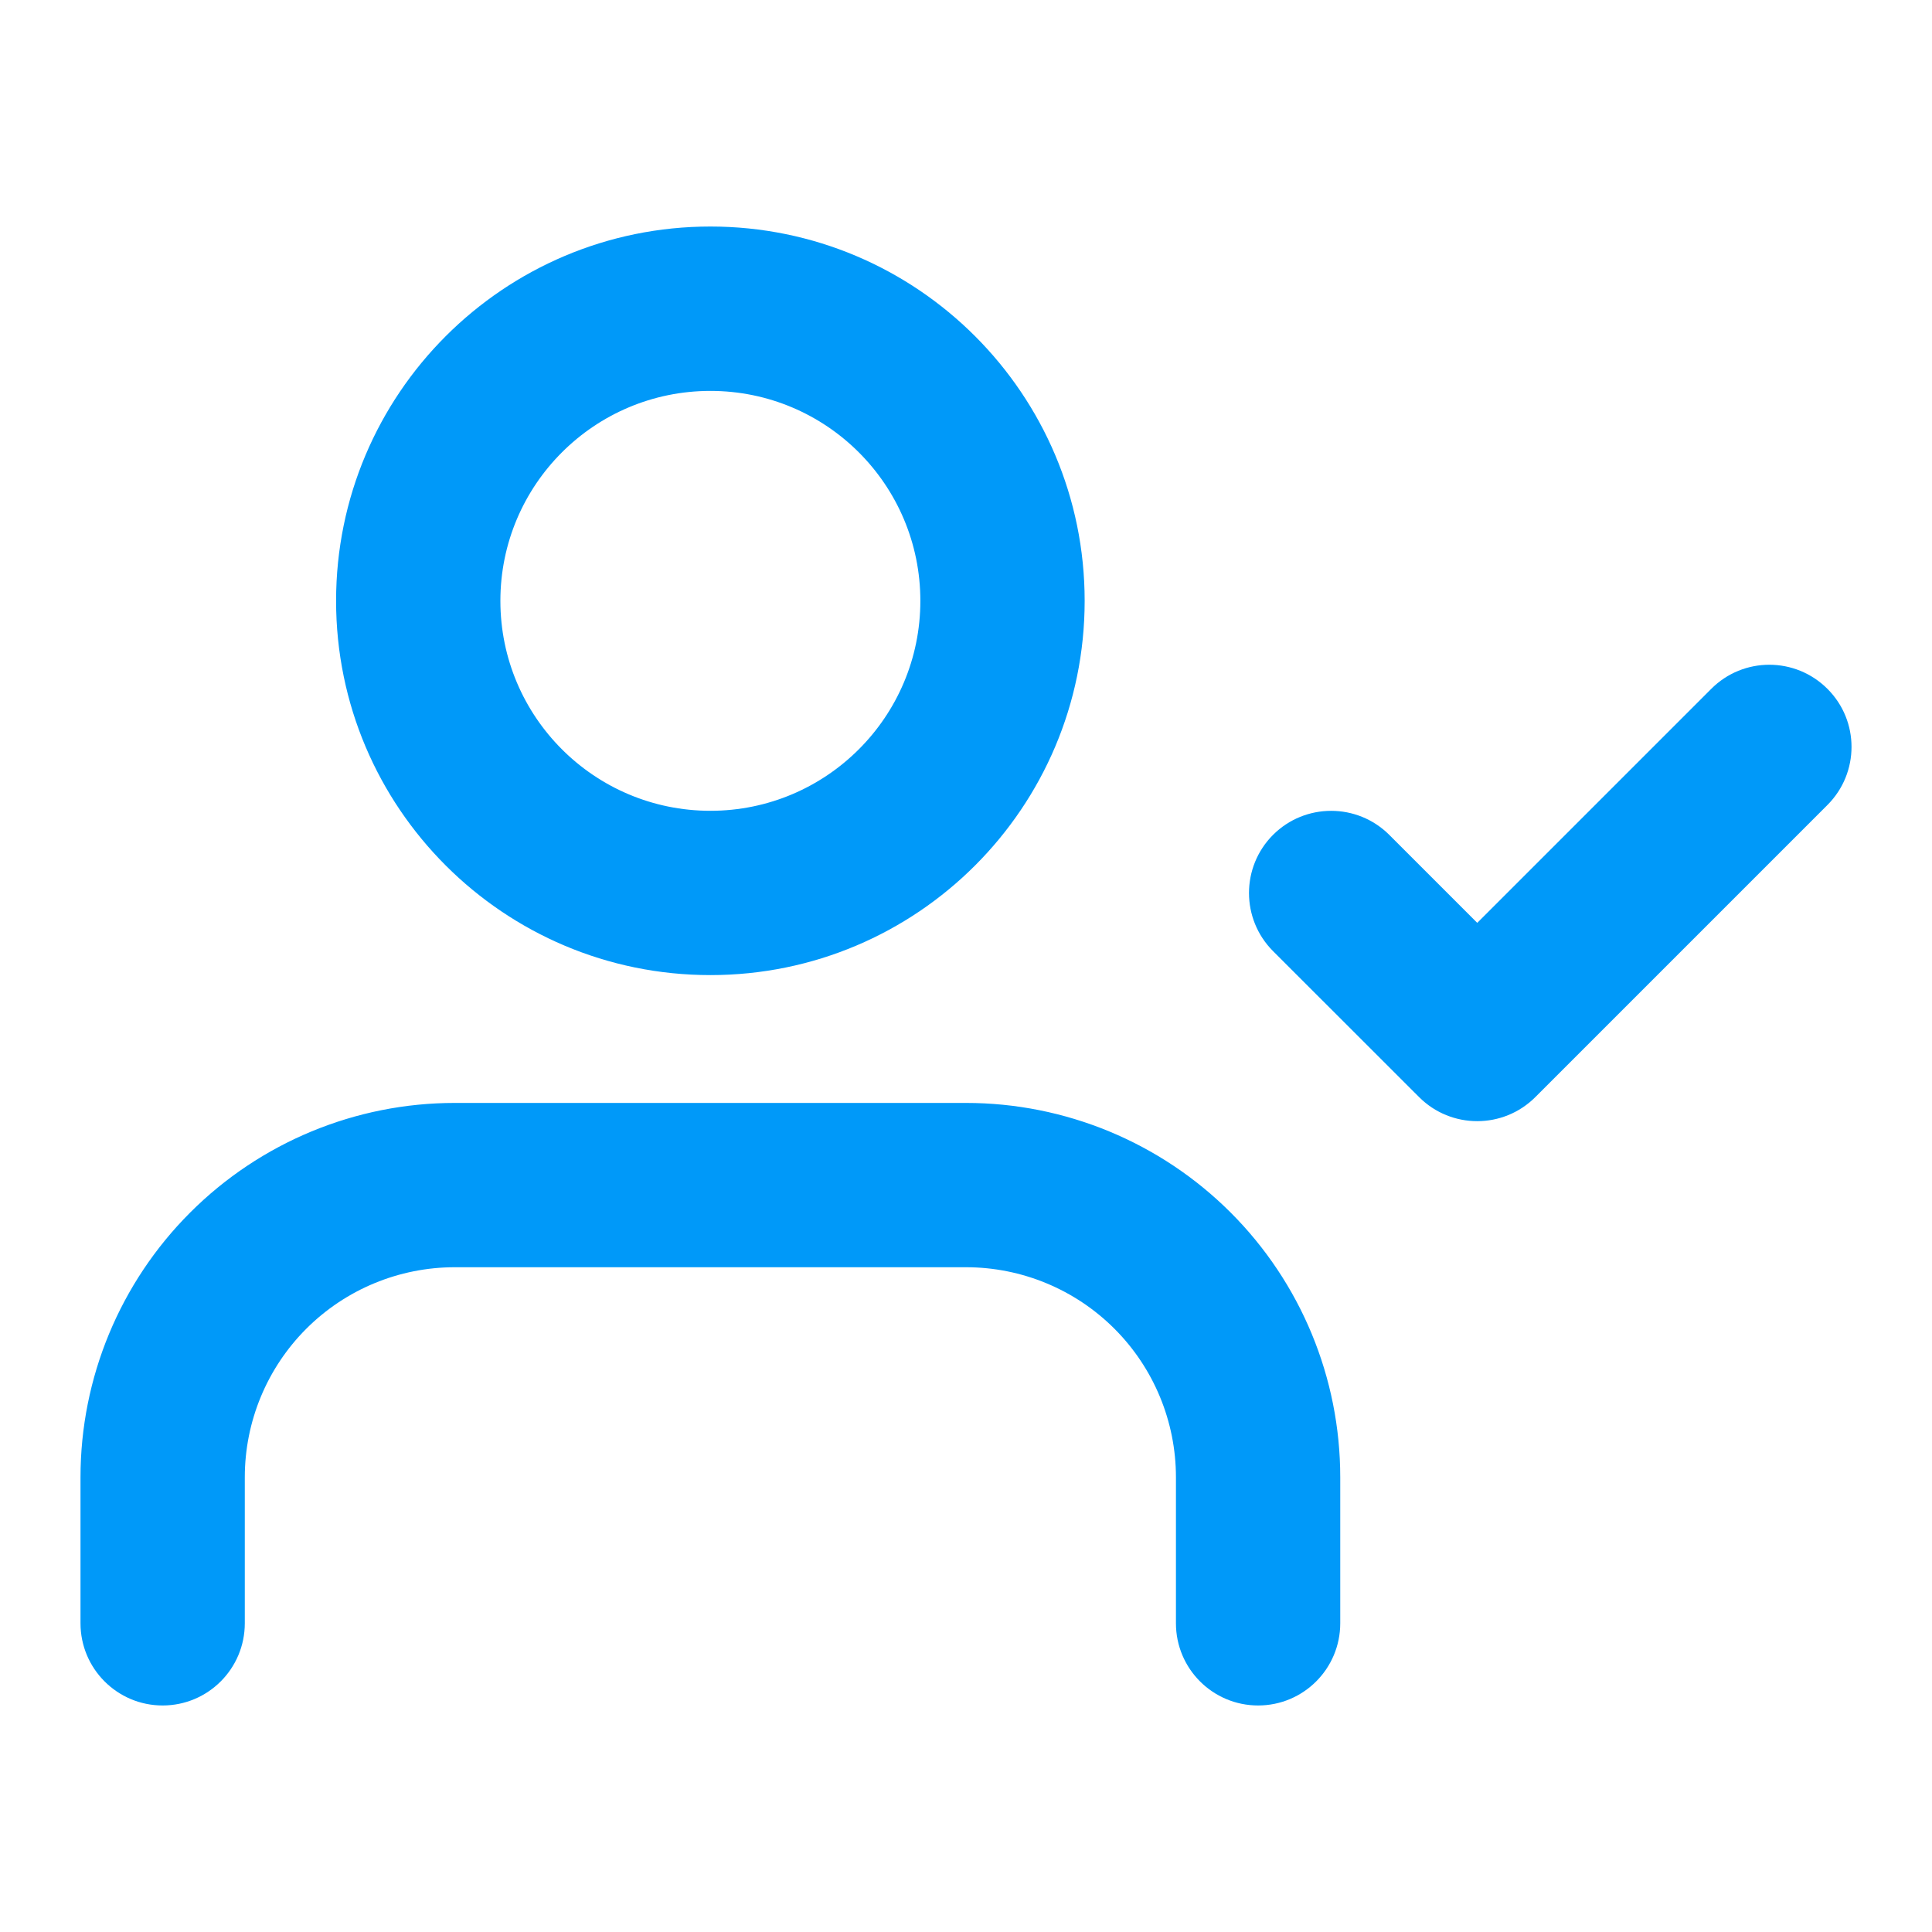
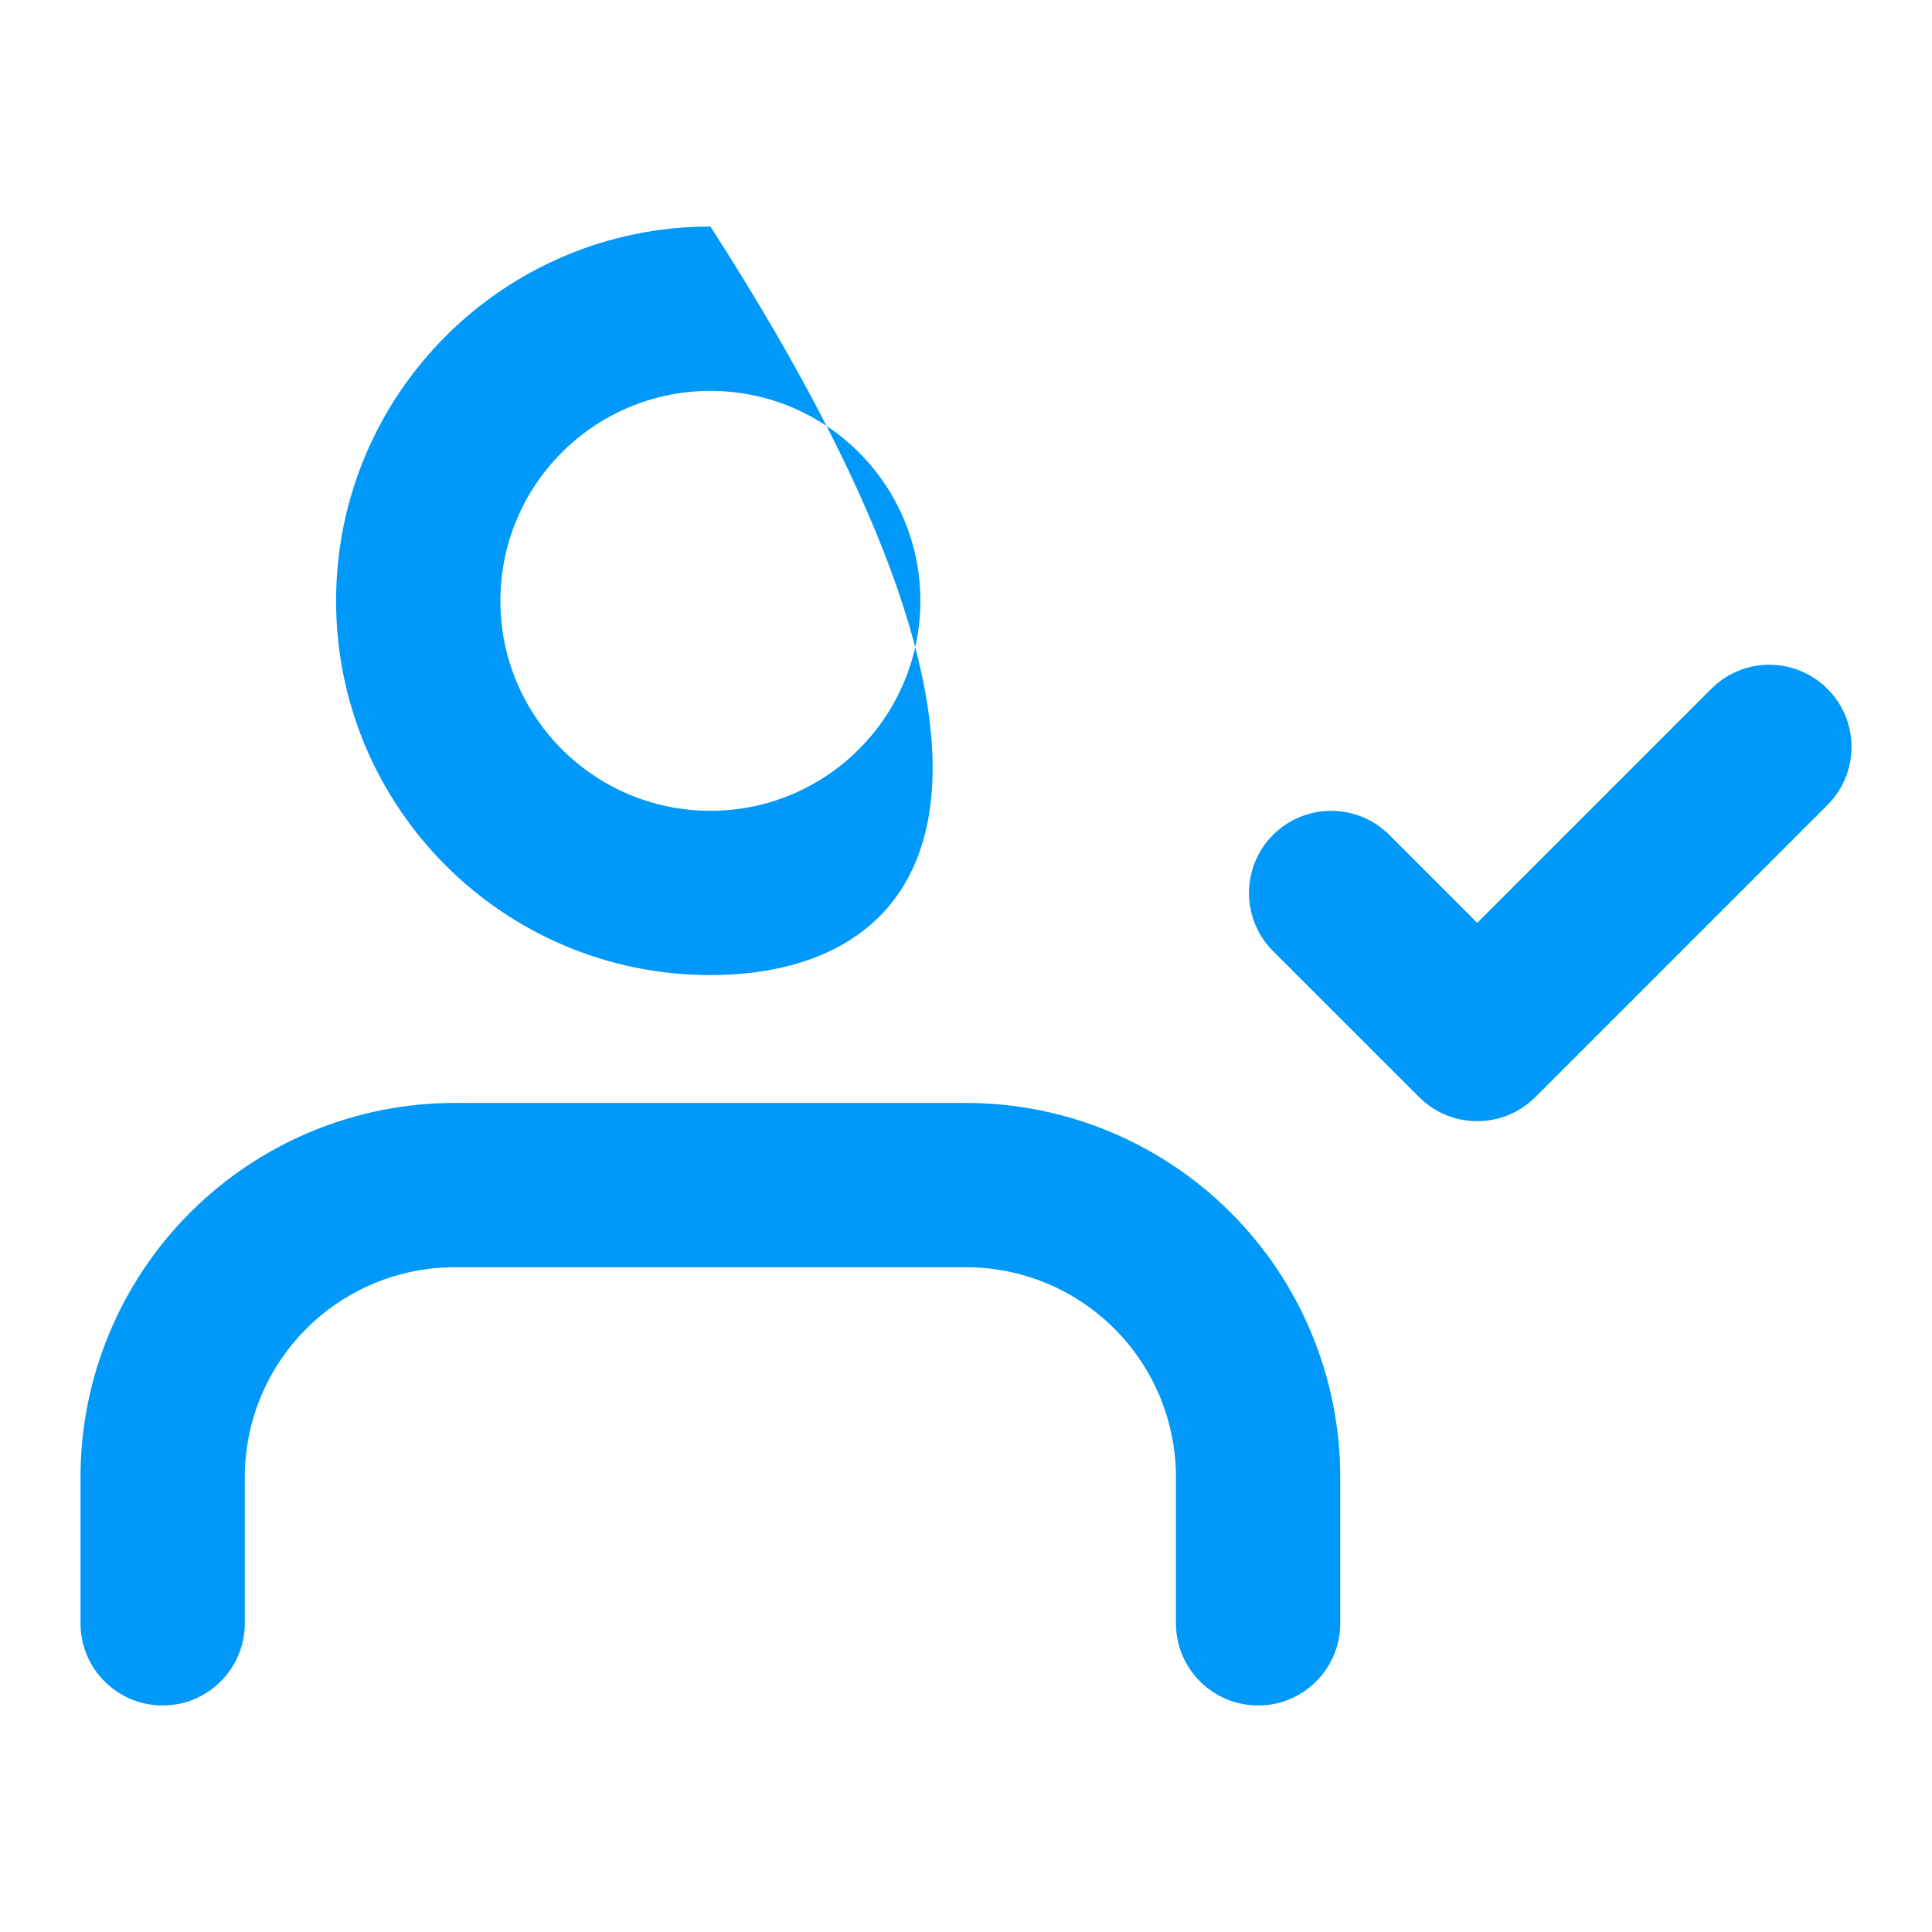
<svg xmlns="http://www.w3.org/2000/svg" width="24" height="24" viewBox="0 0 24 24" fill="none">
-   <path fill-rule="evenodd" clip-rule="evenodd" d="M8.825 4.856C7.384 4.856 6.216 6.023 6.216 7.464C6.216 8.904 7.384 10.072 8.825 10.072C10.265 10.072 11.433 8.904 11.433 7.464C11.433 6.023 10.265 4.856 8.825 4.856ZM4.175 7.464C4.175 4.896 6.257 2.814 8.825 2.814C11.393 2.814 13.474 4.896 13.474 7.464C13.474 10.032 11.393 12.113 8.825 12.113C6.257 12.113 4.175 10.032 4.175 7.464ZM2.362 15.063C3.234 14.191 4.416 13.701 5.649 13.701H12C13.233 13.701 14.416 14.191 15.288 15.063C16.16 15.935 16.649 17.117 16.649 18.351V20.165C16.649 20.729 16.192 21.186 15.629 21.186C15.065 21.186 14.608 20.729 14.608 20.165V18.351C14.608 17.659 14.333 16.995 13.844 16.506C13.355 16.017 12.692 15.742 12 15.742H5.649C4.958 15.742 4.294 16.017 3.805 16.506C3.316 16.995 3.041 17.659 3.041 18.351V20.165C3.041 20.729 2.584 21.186 2.02 21.186C1.457 21.186 1 20.729 1 20.165V18.351C1 17.117 1.49 15.935 2.362 15.063ZM22.701 10C23.1 9.601 23.1 8.955 22.701 8.557C22.302 8.158 21.656 8.158 21.258 8.557L18.351 11.464L17.258 10.371C16.859 9.973 16.213 9.973 15.814 10.371C15.416 10.77 15.416 11.416 15.814 11.815L17.629 13.629C18.027 14.027 18.674 14.027 19.072 13.629L22.701 10Z" fill="#0099F9" />
+   <path fill-rule="evenodd" clip-rule="evenodd" d="M8.825 4.856C7.384 4.856 6.216 6.023 6.216 7.464C6.216 8.904 7.384 10.072 8.825 10.072C10.265 10.072 11.433 8.904 11.433 7.464C11.433 6.023 10.265 4.856 8.825 4.856ZM4.175 7.464C4.175 4.896 6.257 2.814 8.825 2.814C13.474 10.032 11.393 12.113 8.825 12.113C6.257 12.113 4.175 10.032 4.175 7.464ZM2.362 15.063C3.234 14.191 4.416 13.701 5.649 13.701H12C13.233 13.701 14.416 14.191 15.288 15.063C16.16 15.935 16.649 17.117 16.649 18.351V20.165C16.649 20.729 16.192 21.186 15.629 21.186C15.065 21.186 14.608 20.729 14.608 20.165V18.351C14.608 17.659 14.333 16.995 13.844 16.506C13.355 16.017 12.692 15.742 12 15.742H5.649C4.958 15.742 4.294 16.017 3.805 16.506C3.316 16.995 3.041 17.659 3.041 18.351V20.165C3.041 20.729 2.584 21.186 2.02 21.186C1.457 21.186 1 20.729 1 20.165V18.351C1 17.117 1.49 15.935 2.362 15.063ZM22.701 10C23.1 9.601 23.1 8.955 22.701 8.557C22.302 8.158 21.656 8.158 21.258 8.557L18.351 11.464L17.258 10.371C16.859 9.973 16.213 9.973 15.814 10.371C15.416 10.77 15.416 11.416 15.814 11.815L17.629 13.629C18.027 14.027 18.674 14.027 19.072 13.629L22.701 10Z" fill="#0099F9" />
</svg>